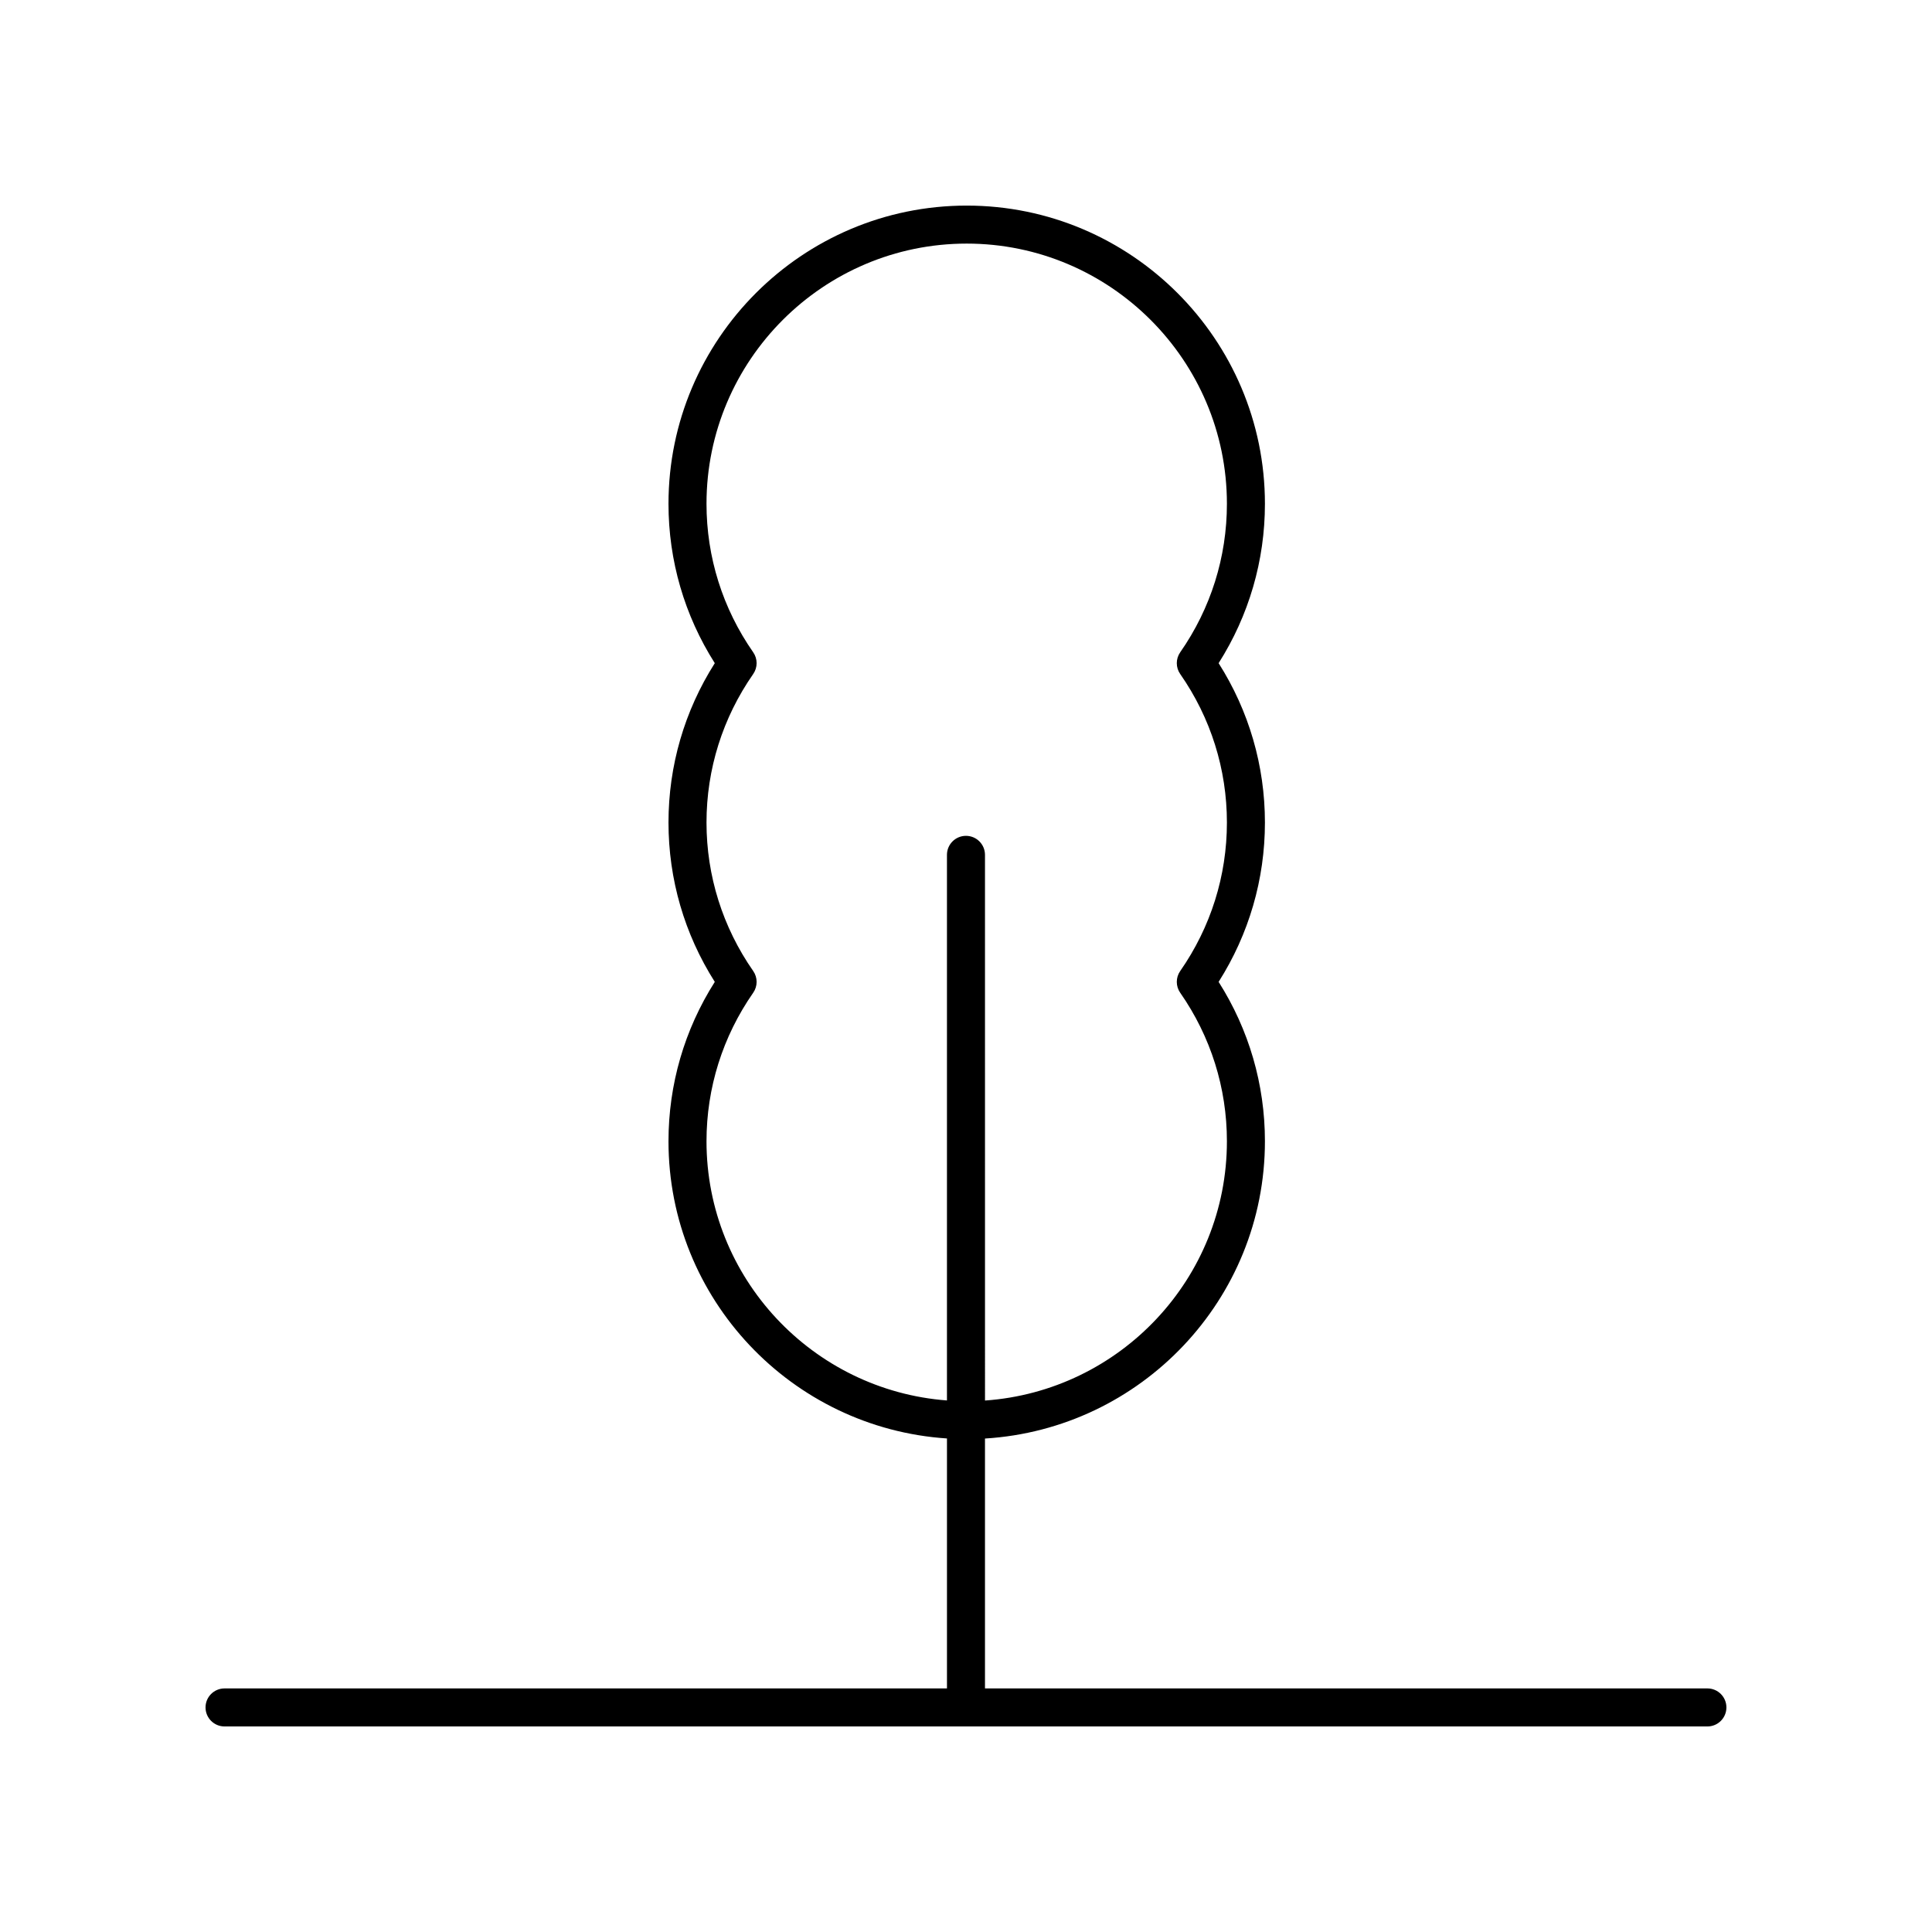
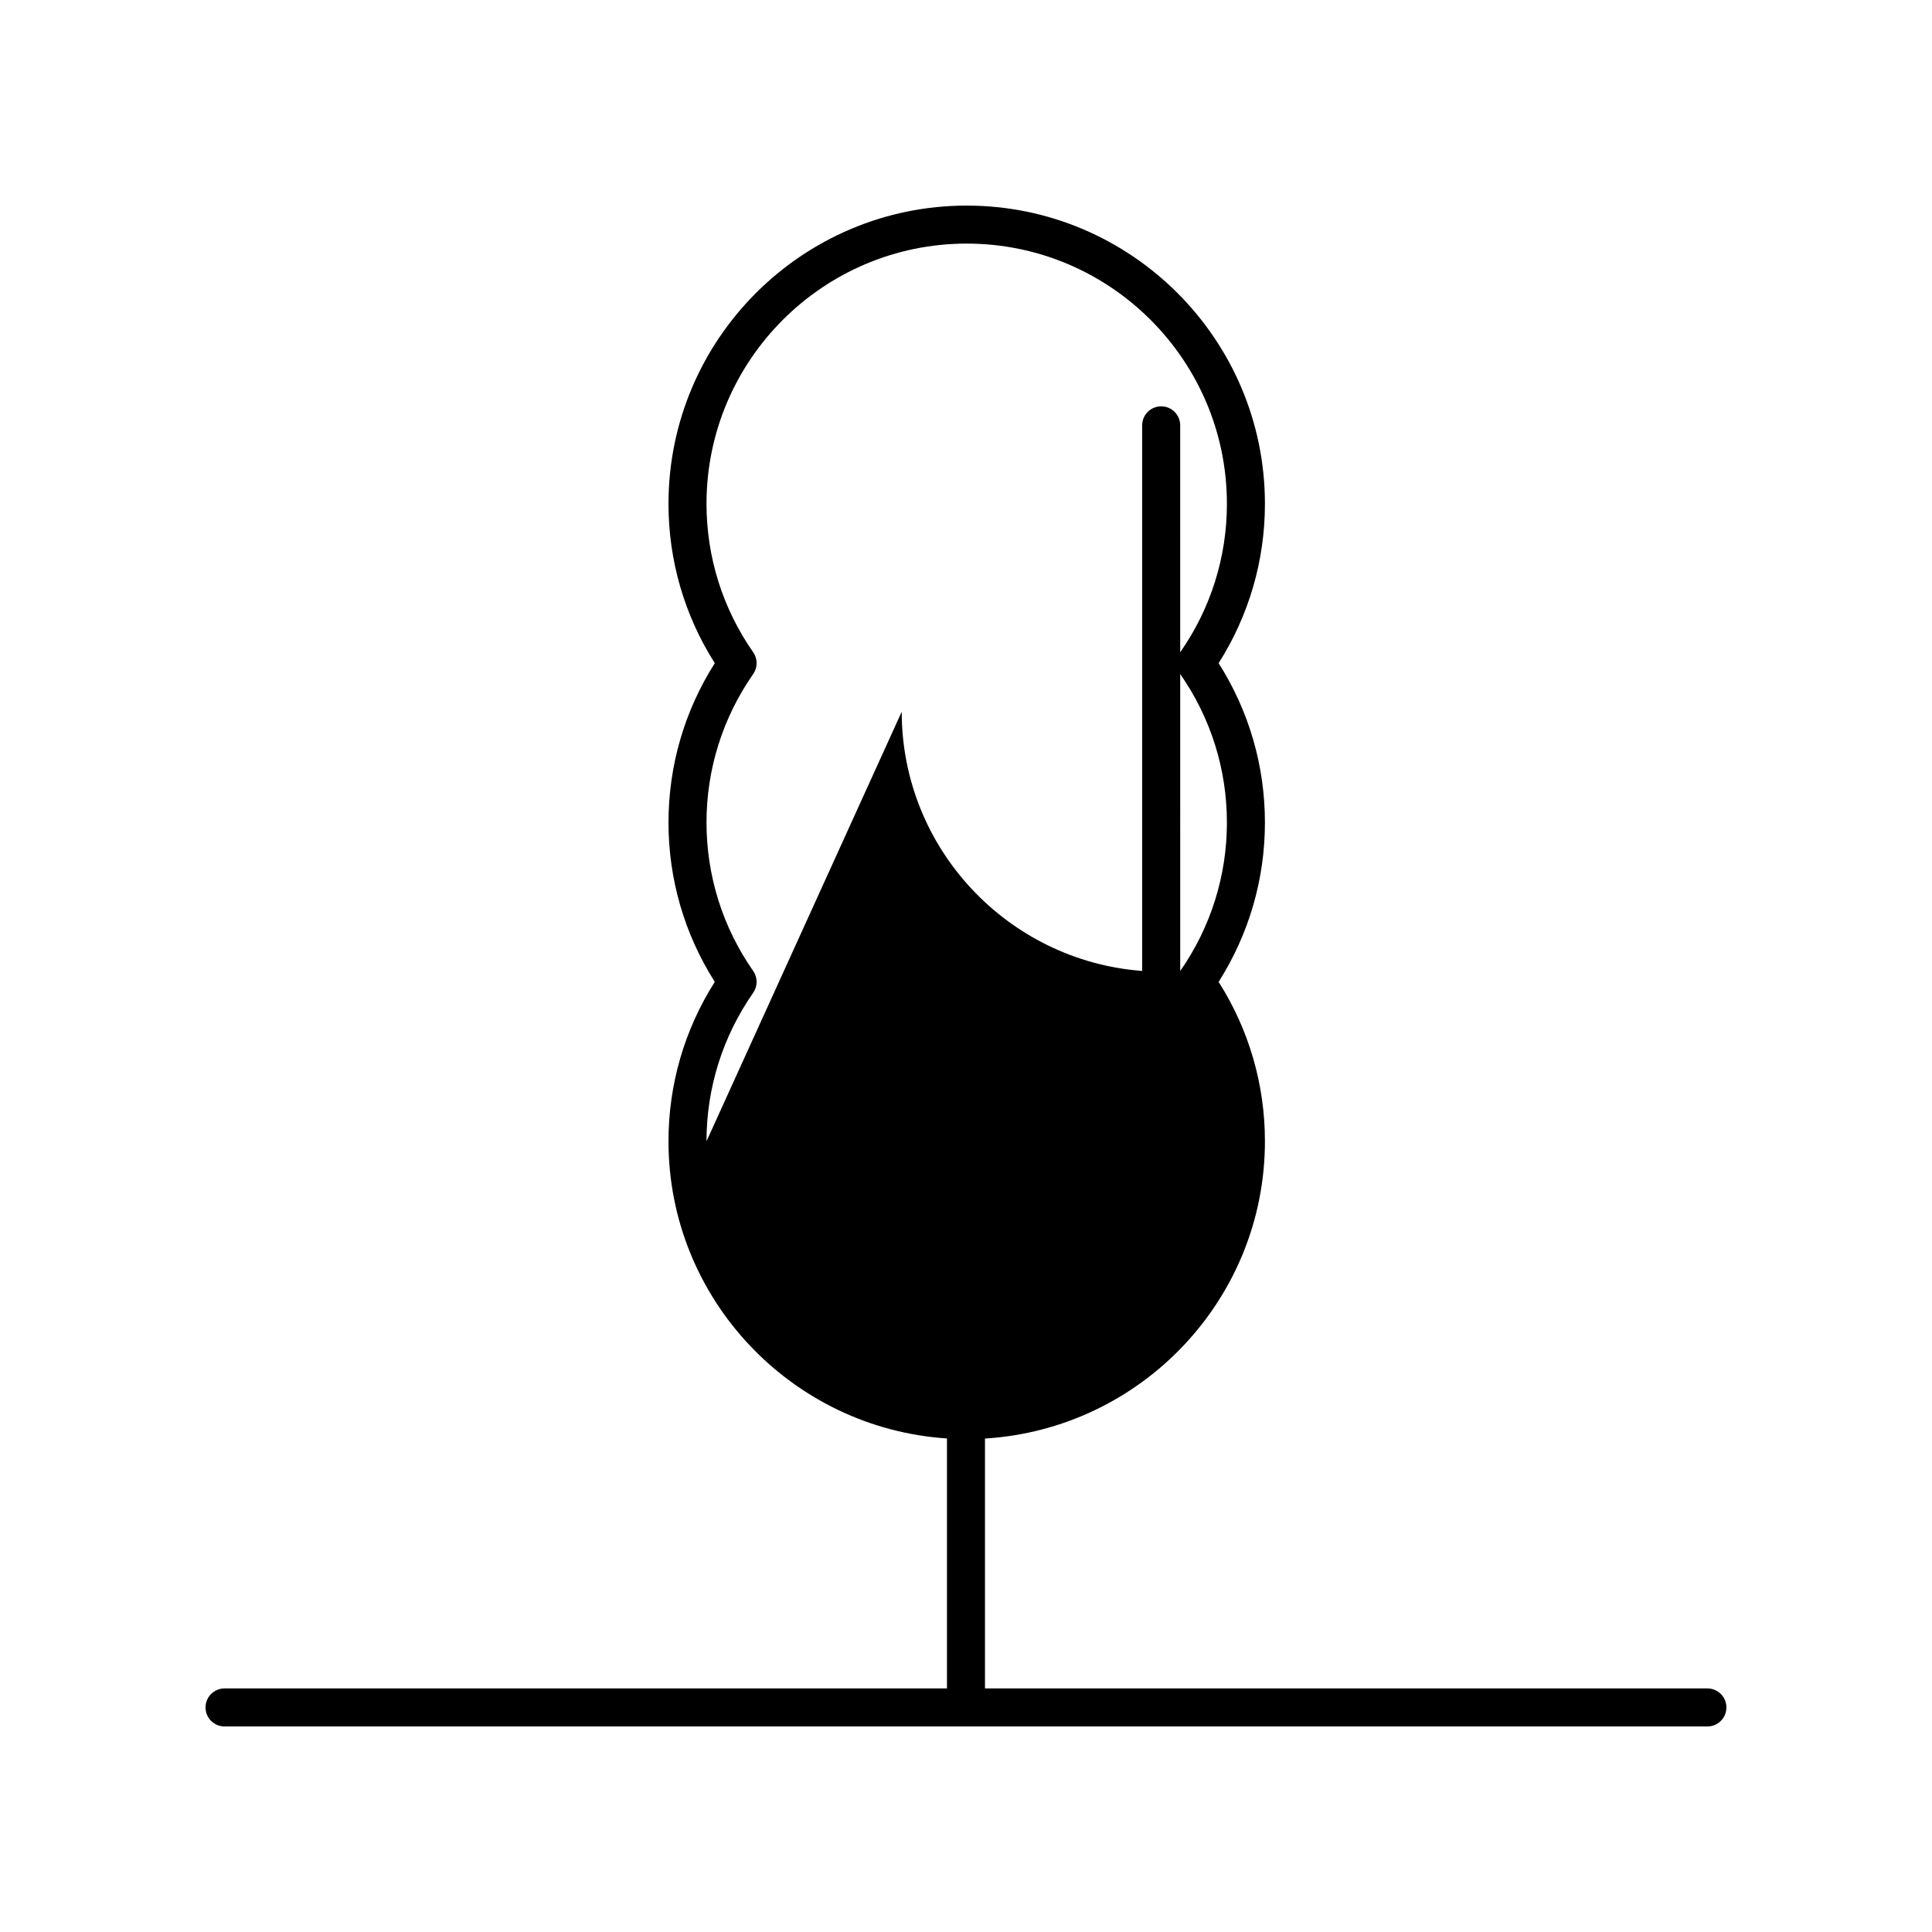
<svg xmlns="http://www.w3.org/2000/svg" fill="#000000" width="800px" height="800px" version="1.1" viewBox="144 144 512 512">
-   <path d="m596.48 591.45h-191.45v-66.223c41.32-2.523 74.188-36.844 74.188-78.789 0-15.043-4.231-29.57-12.27-42.23 8.035-12.66 12.27-27.191 12.27-42.23 0-15.047-4.231-29.574-12.27-42.234 8.035-12.66 12.27-27.188 12.27-42.23 0-43.578-35.453-79.031-79.031-79.031s-79.031 35.453-79.031 79.031c0 15.043 4.231 29.57 12.27 42.23-8.039 12.66-12.27 27.191-12.27 42.234 0 15.039 4.231 29.566 12.27 42.23-8.039 12.66-12.27 27.188-12.27 42.23 0 41.812 32.664 76.055 73.801 78.77v66.242h-191.45c-2.781 0-5.039 2.254-5.039 5.039 0 2.781 2.254 5.039 5.039 5.039h392.97c2.781 0 5.039-2.254 5.039-5.039 0-2.781-2.258-5.039-5.039-5.039zm-265.25-145.01c0-14.125 4.281-27.73 12.375-39.352 1.207-1.73 1.207-4.031 0-5.762-8.098-11.621-12.375-25.227-12.375-39.352 0-14.129 4.281-27.734 12.375-39.352 1.207-1.73 1.207-4.031 0-5.762-8.098-11.617-12.375-25.227-12.375-39.352 0-38.02 30.934-68.953 68.957-68.953 38.023 0 68.957 30.934 68.957 68.957 0 14.129-4.277 27.734-12.375 39.352-1.207 1.73-1.207 4.031 0 5.762 8.098 11.617 12.375 25.227 12.375 39.352s-4.277 27.73-12.375 39.352c-1.207 1.73-1.207 4.031 0 5.762 8.098 11.617 12.375 25.223 12.375 39.352 0 36.387-28.352 66.207-64.109 68.711l-0.004-144.61c0-2.781-2.254-5.039-5.039-5.039-2.781 0-5.039 2.254-5.039 5.039v144.59c-35.578-2.691-63.723-32.434-63.723-68.691z" />
+   <path d="m596.48 591.45h-191.45v-66.223c41.32-2.523 74.188-36.844 74.188-78.789 0-15.043-4.231-29.57-12.27-42.23 8.035-12.66 12.27-27.191 12.27-42.23 0-15.047-4.231-29.574-12.27-42.234 8.035-12.66 12.27-27.188 12.27-42.23 0-43.578-35.453-79.031-79.031-79.031s-79.031 35.453-79.031 79.031c0 15.043 4.231 29.57 12.27 42.23-8.039 12.66-12.27 27.191-12.27 42.234 0 15.039 4.231 29.566 12.27 42.23-8.039 12.66-12.27 27.188-12.27 42.23 0 41.812 32.664 76.055 73.801 78.77v66.242h-191.45c-2.781 0-5.039 2.254-5.039 5.039 0 2.781 2.254 5.039 5.039 5.039h392.97c2.781 0 5.039-2.254 5.039-5.039 0-2.781-2.258-5.039-5.039-5.039zm-265.25-145.01c0-14.125 4.281-27.73 12.375-39.352 1.207-1.73 1.207-4.031 0-5.762-8.098-11.621-12.375-25.227-12.375-39.352 0-14.129 4.281-27.734 12.375-39.352 1.207-1.73 1.207-4.031 0-5.762-8.098-11.617-12.375-25.227-12.375-39.352 0-38.02 30.934-68.953 68.957-68.953 38.023 0 68.957 30.934 68.957 68.957 0 14.129-4.277 27.734-12.375 39.352-1.207 1.73-1.207 4.031 0 5.762 8.098 11.617 12.375 25.227 12.375 39.352s-4.277 27.73-12.375 39.352l-0.004-144.61c0-2.781-2.254-5.039-5.039-5.039-2.781 0-5.039 2.254-5.039 5.039v144.59c-35.578-2.691-63.723-32.434-63.723-68.691z" />
</svg>